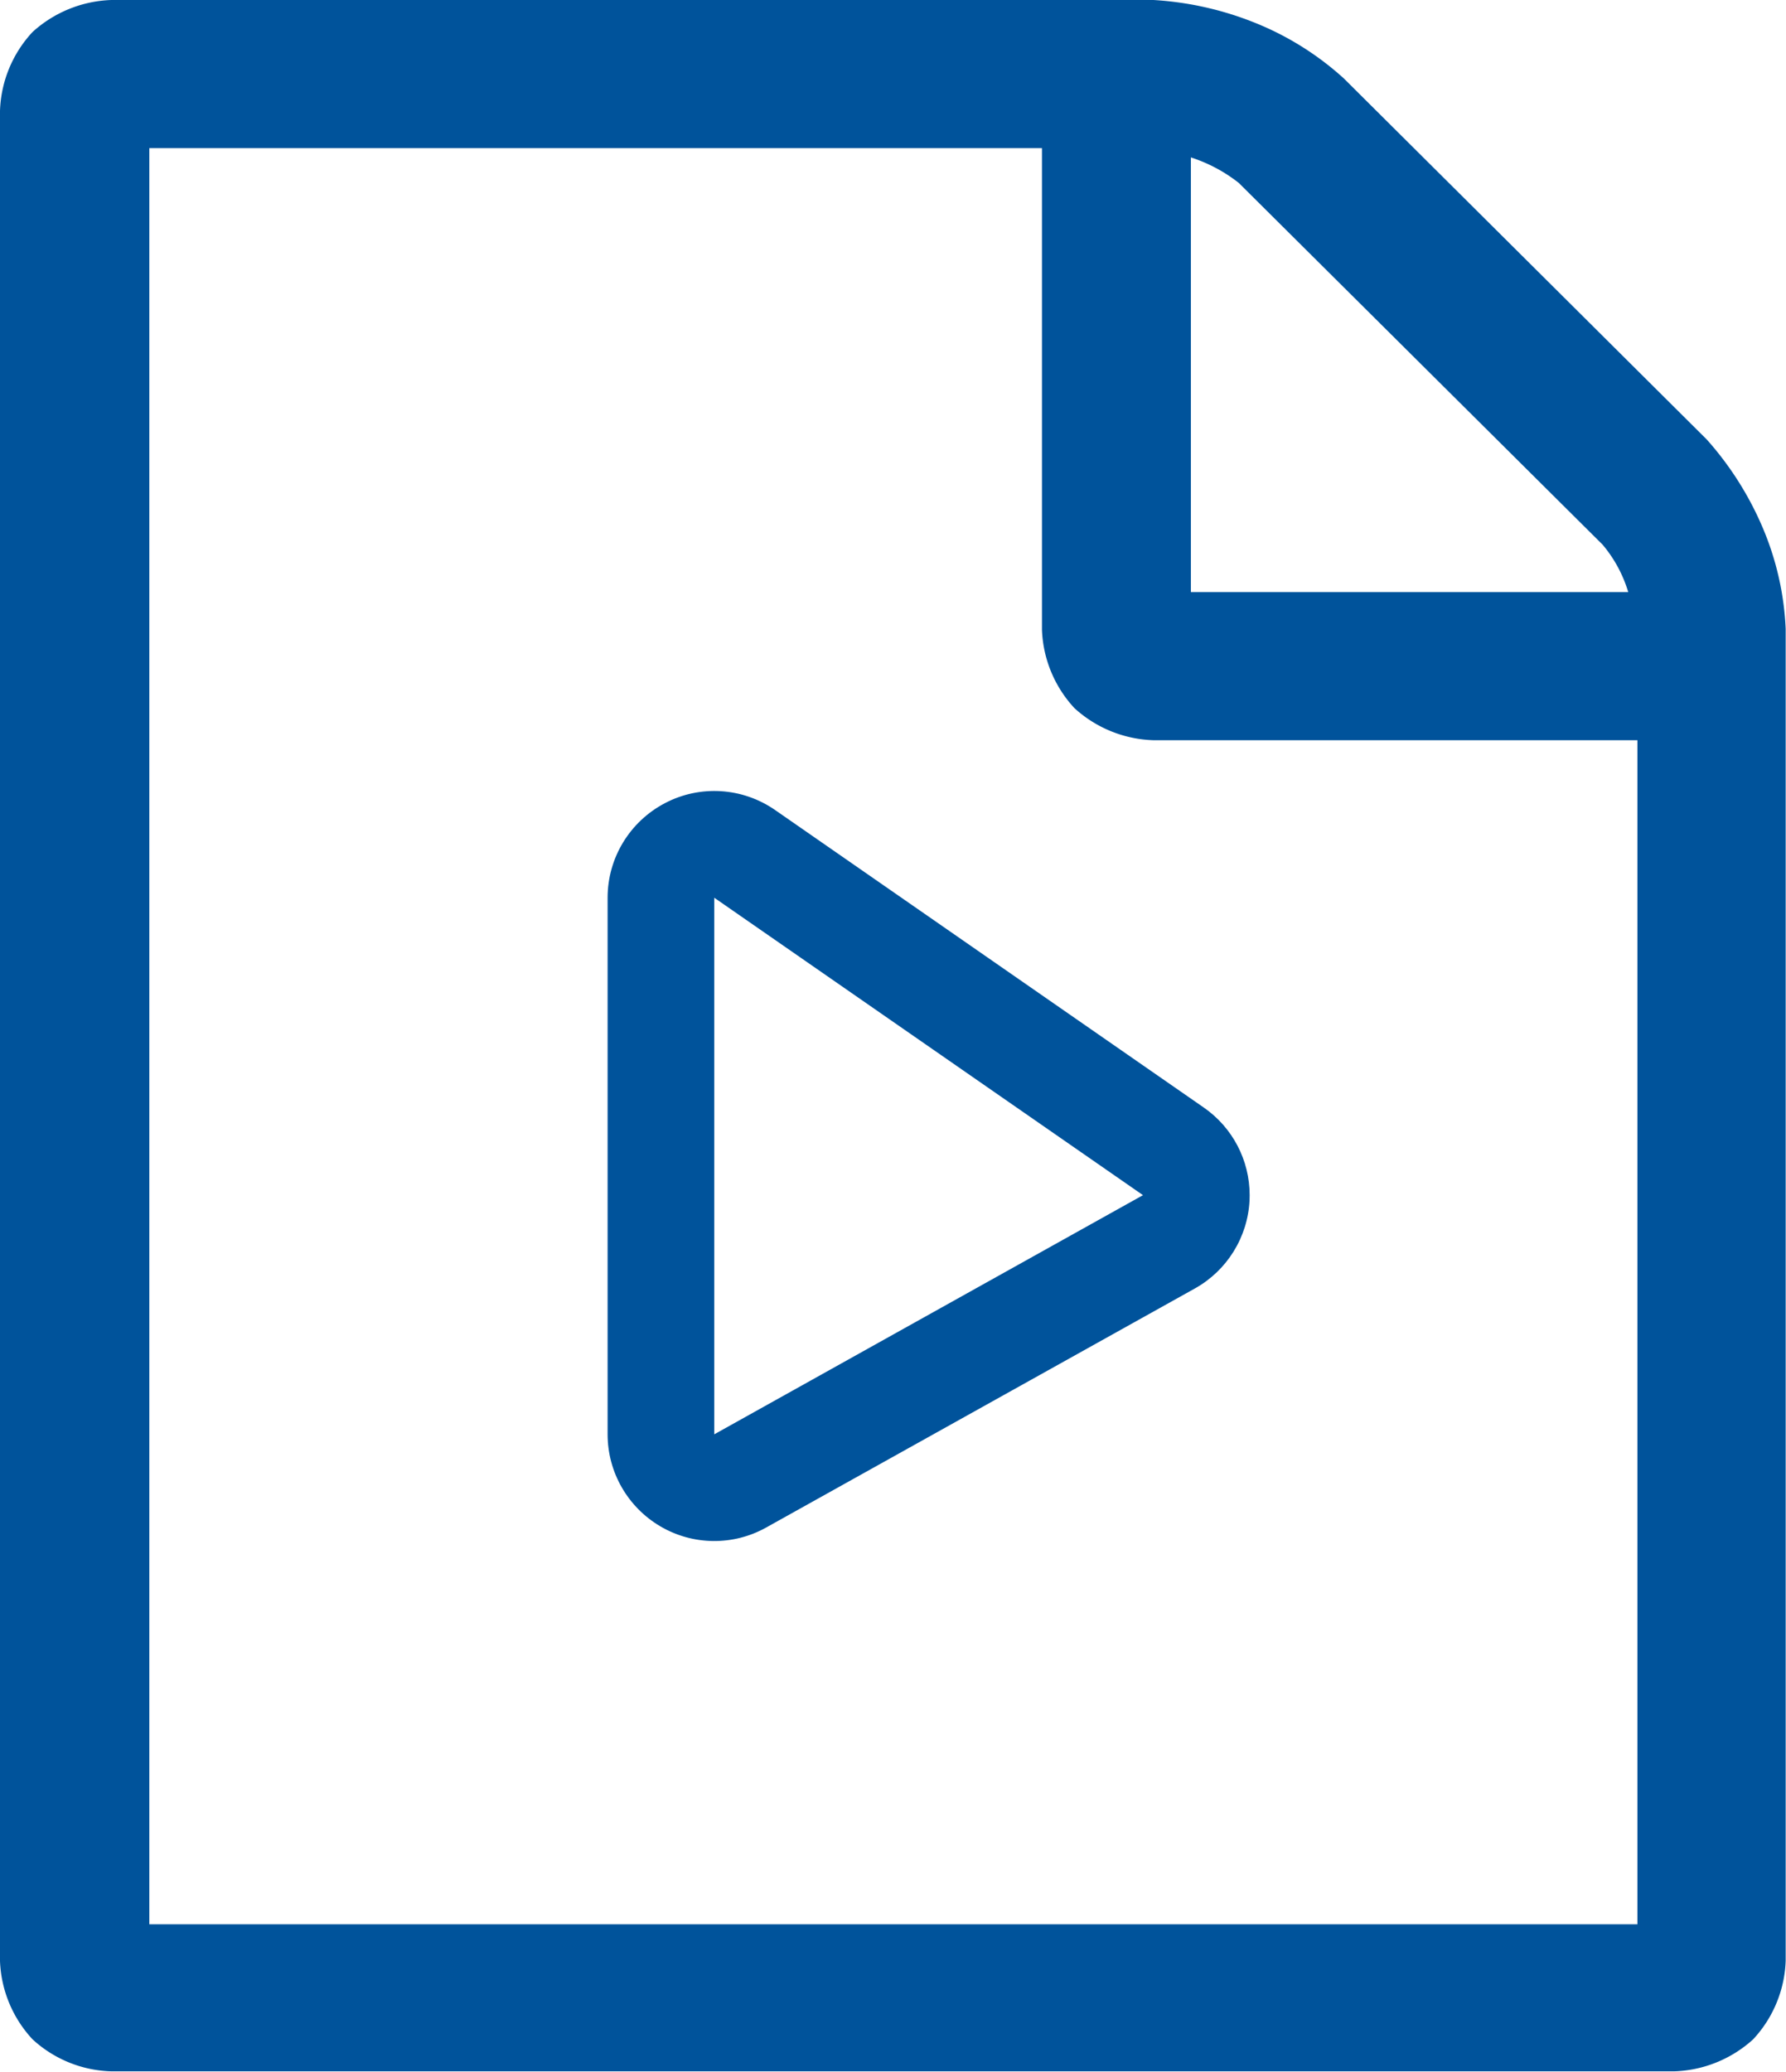
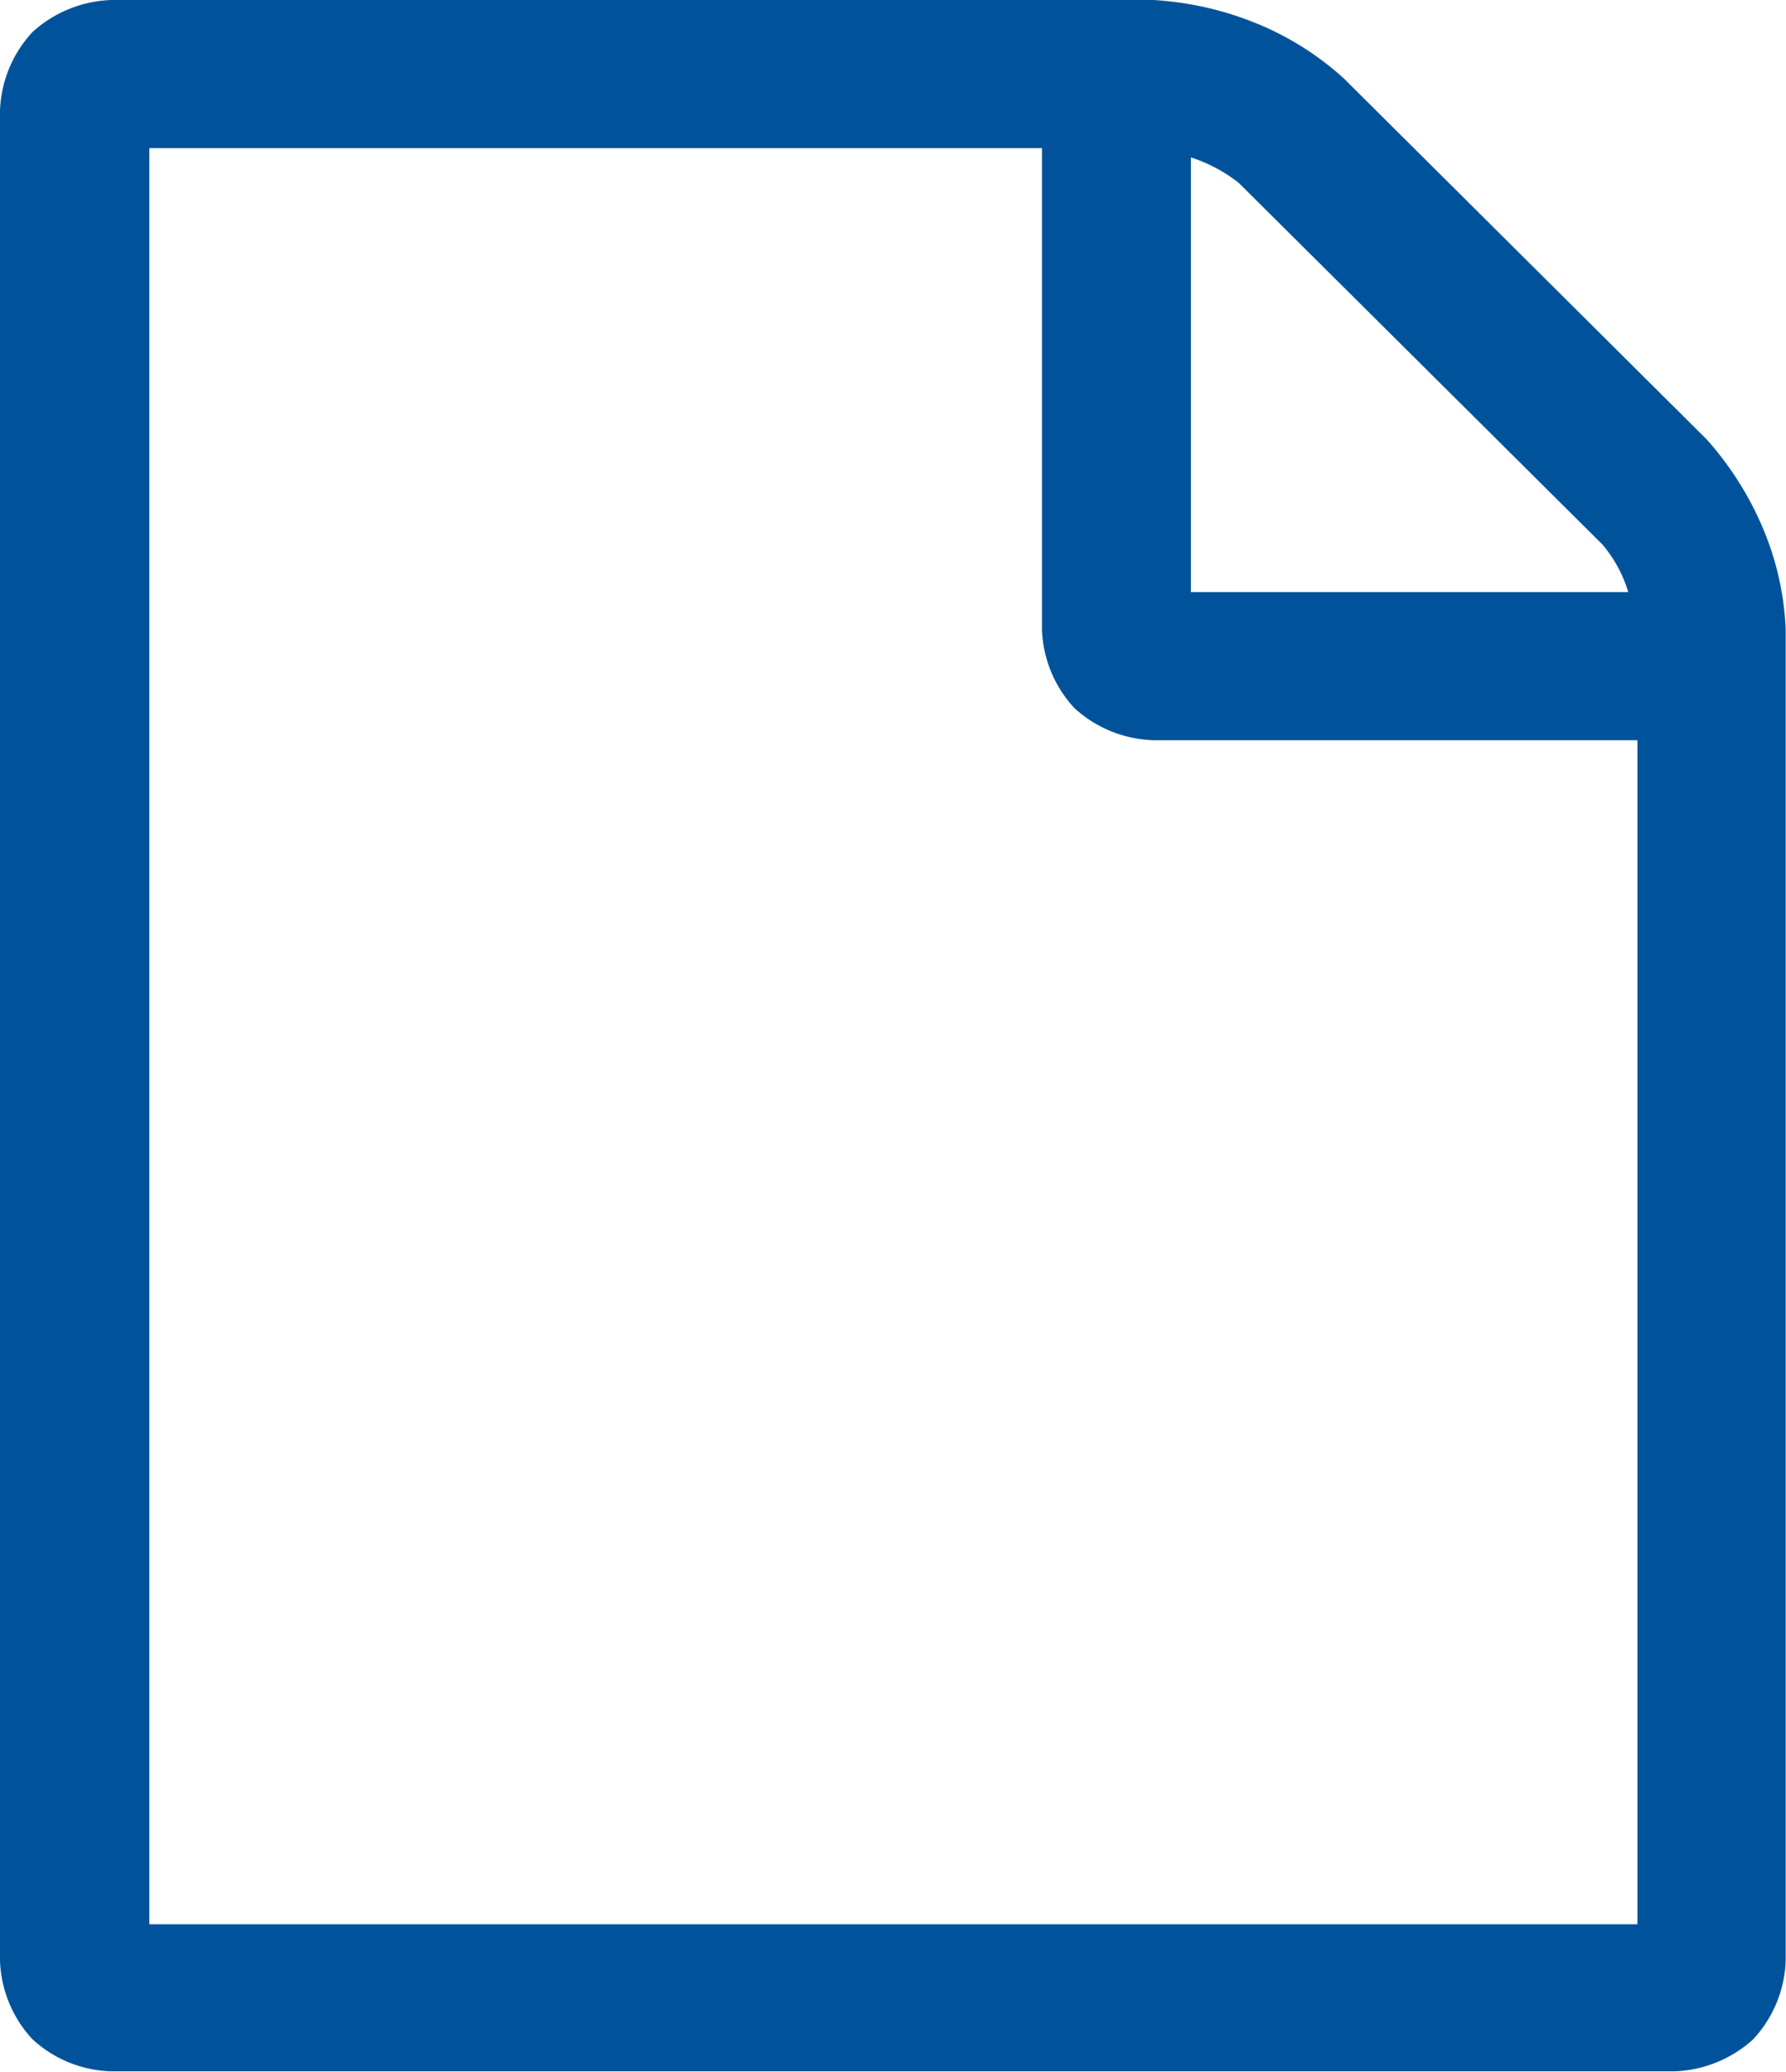
<svg xmlns="http://www.w3.org/2000/svg" width="16.743" height="19.412" viewBox="0 0 16.743 19.412">
  <g id="Group_2232" data-name="Group 2232" transform="translate(-556.75 -2176)">
    <path id="PDF" d="M15.35,18.028V6.936H10.813a1.15,1.15,0,0,1-.74-.3A1.139,1.139,0,0,1,9.768,5.9V1.388H1.4V18.031H15.35ZM11.164,1.475V5.548h4.1a1.242,1.242,0,0,0-.24-.444l-3.411-3.39A1.438,1.438,0,0,0,11.164,1.475ZM16,4.118a3.009,3.009,0,0,1,.523.823,2.726,2.726,0,0,1,.217.952v12.48a1.137,1.137,0,0,1-.305.736,1.154,1.154,0,0,1-.74.3H1.045a1.135,1.135,0,0,1-.74-.3A1.139,1.139,0,0,1,0,18.376V1.039A1.137,1.137,0,0,1,.305.3a1.154,1.154,0,0,1,.74-.3h9.768a3.025,3.025,0,0,1,.958.216,2.772,2.772,0,0,1,.828.52Z" transform="translate(556.75 2176)" fill="#00539b" />
    <g id="Path_409" data-name="Path 409" transform="translate(567.465 2184.412) rotate(90)" fill="none" stroke-linecap="round" stroke-linejoin="round">
-       <path d="M2.787,0l2.24,4.019H0Z" stroke="none" />
-       <path d="M 2.787 4.76837158203125e-06 L 4.76837158203125e-06 4.019 L 5.028 4.019 L 2.787 4.76837158203125e-06 M 2.787 -1 C 2.803 -1 2.82 -1 2.836 -0.999 C 3.181 -0.982 3.493 -0.788 3.661 -0.487 L 5.901 3.532 C 6.074 3.841 6.07 4.219 5.89 4.525 C 5.71 4.831 5.382 5.019 5.028 5.019 L 4.76837158203125e-06 5.019 C -0.372 5.019 -0.713 4.812 -0.886 4.482 C -1.059 4.153 -1.034 3.755 -0.822 3.449 L 1.966 -0.57 C 2.153 -0.84 2.46 -1 2.787 -1 Z" stroke="none" fill="#00539b" />
-     </g>
+       </g>
  </g>
</svg>